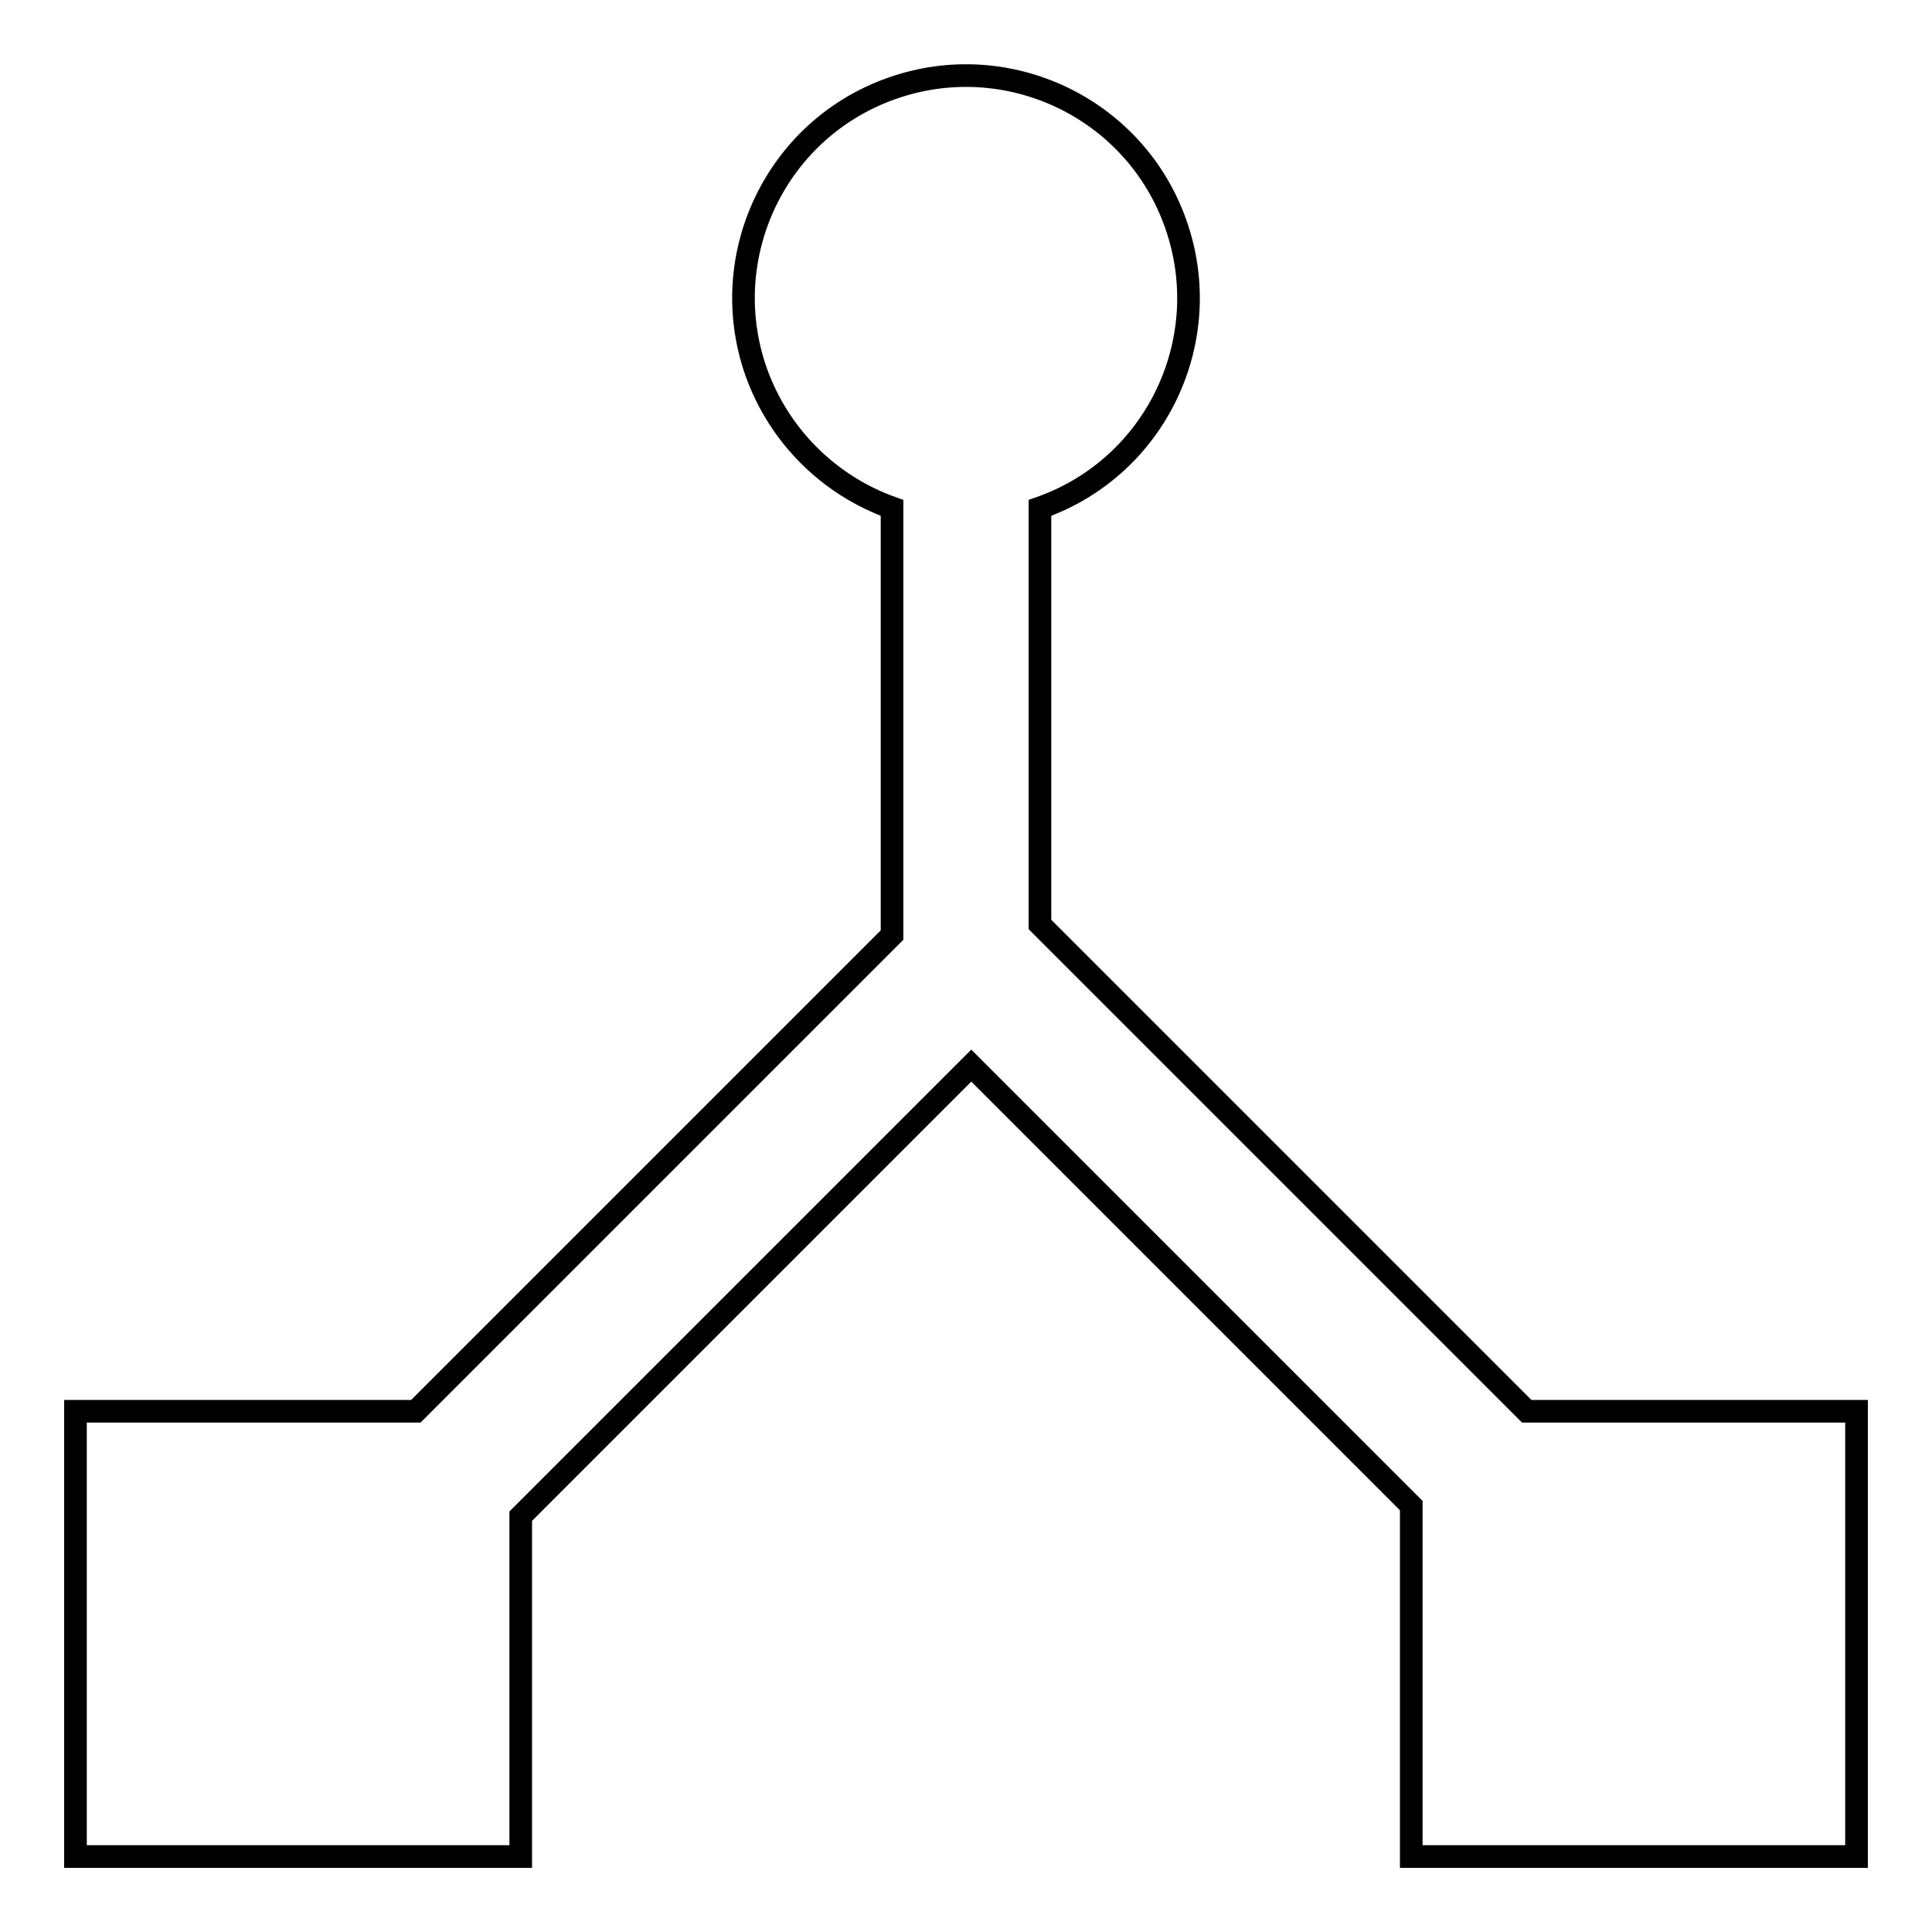
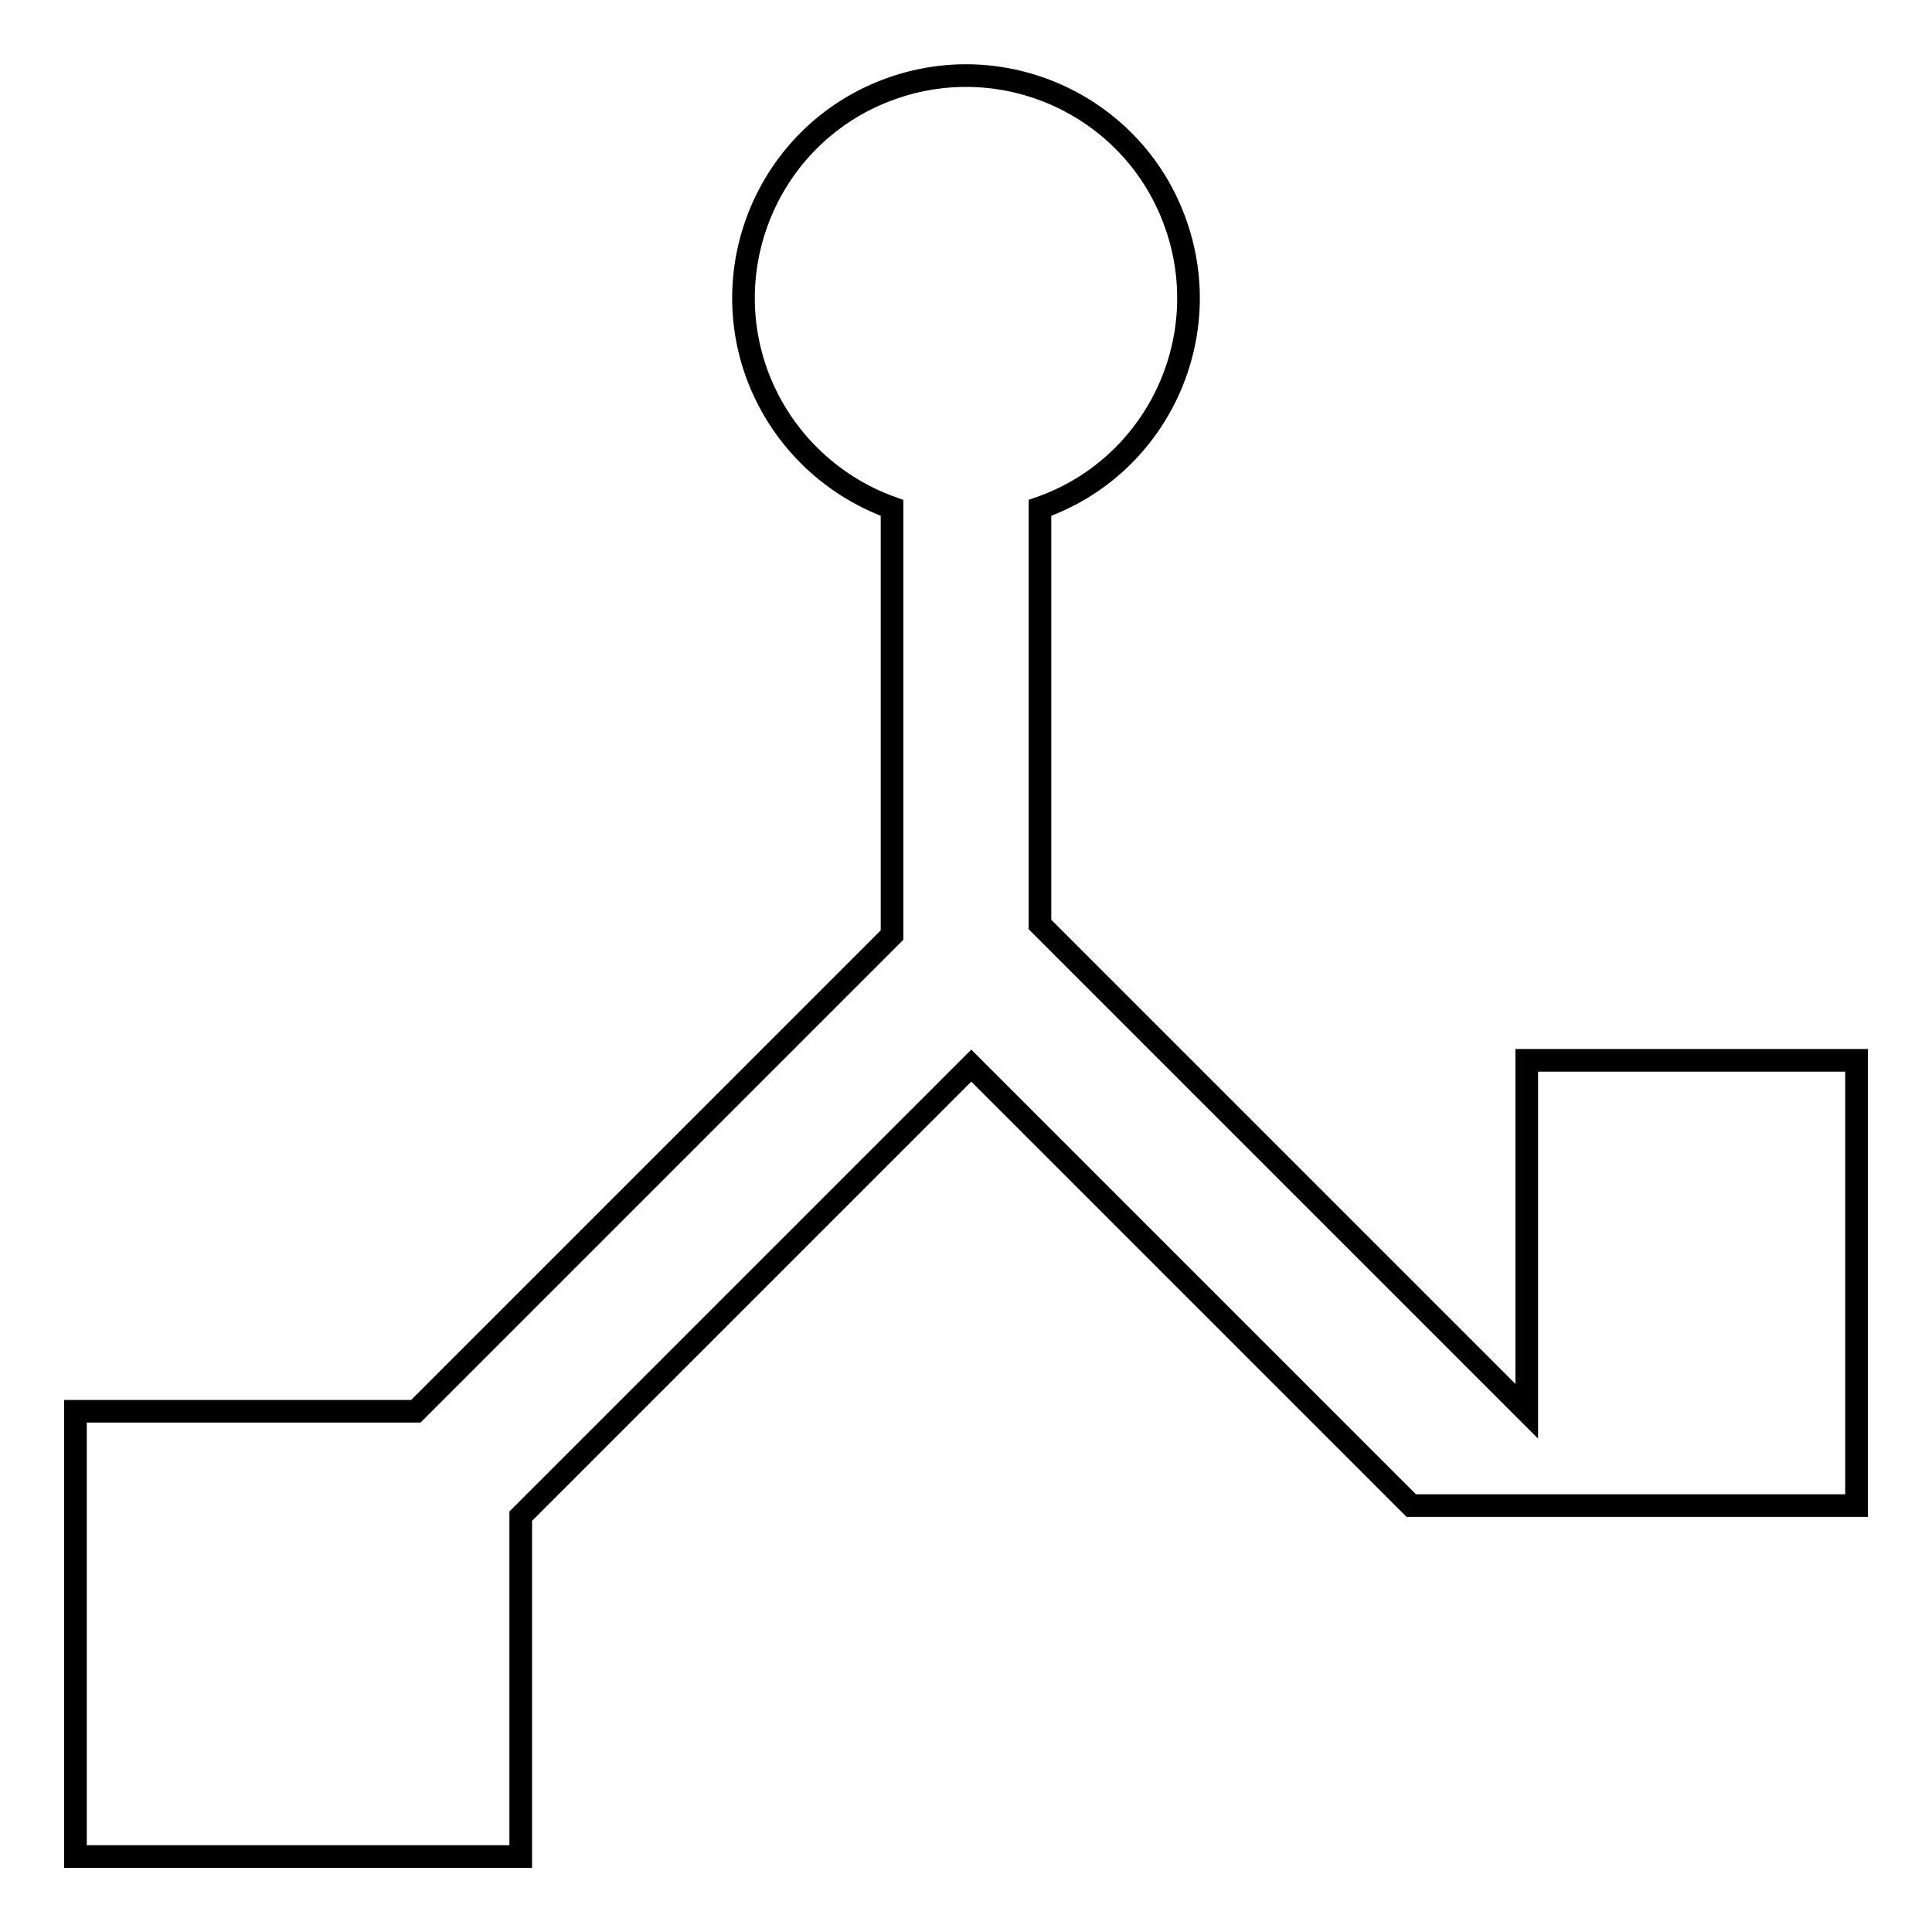
<svg xmlns="http://www.w3.org/2000/svg" version="1.1" x="0px" y="0px" viewBox="0 0 256 256" enable-background="new 0 0 256 256" xml:space="preserve">
  <g>
-     <path stroke-width="3" fill-opacity="0" stroke="#000000" d="M202.3,187l-64.5-64.5V67.3c15.4-5.4,23.4-22.3,18-37.6c-5.4-15.4-22.3-23.4-37.6-18 c-15.4,5.4-23.4,22.3-18,37.6c3,8.4,9.6,15,18,18v56.6l-3.4,3.4L55.1,187H10v59h59v-45.1l59.7-59.7l58.3,58.3V246h59v-59H202.3z" />
+     <path stroke-width="3" fill-opacity="0" stroke="#000000" d="M202.3,187l-64.5-64.5V67.3c15.4-5.4,23.4-22.3,18-37.6c-5.4-15.4-22.3-23.4-37.6-18 c-15.4,5.4-23.4,22.3-18,37.6c3,8.4,9.6,15,18,18v56.6l-3.4,3.4L55.1,187H10v59h59v-45.1l59.7-59.7l58.3,58.3h59v-59H202.3z" />
  </g>
</svg>